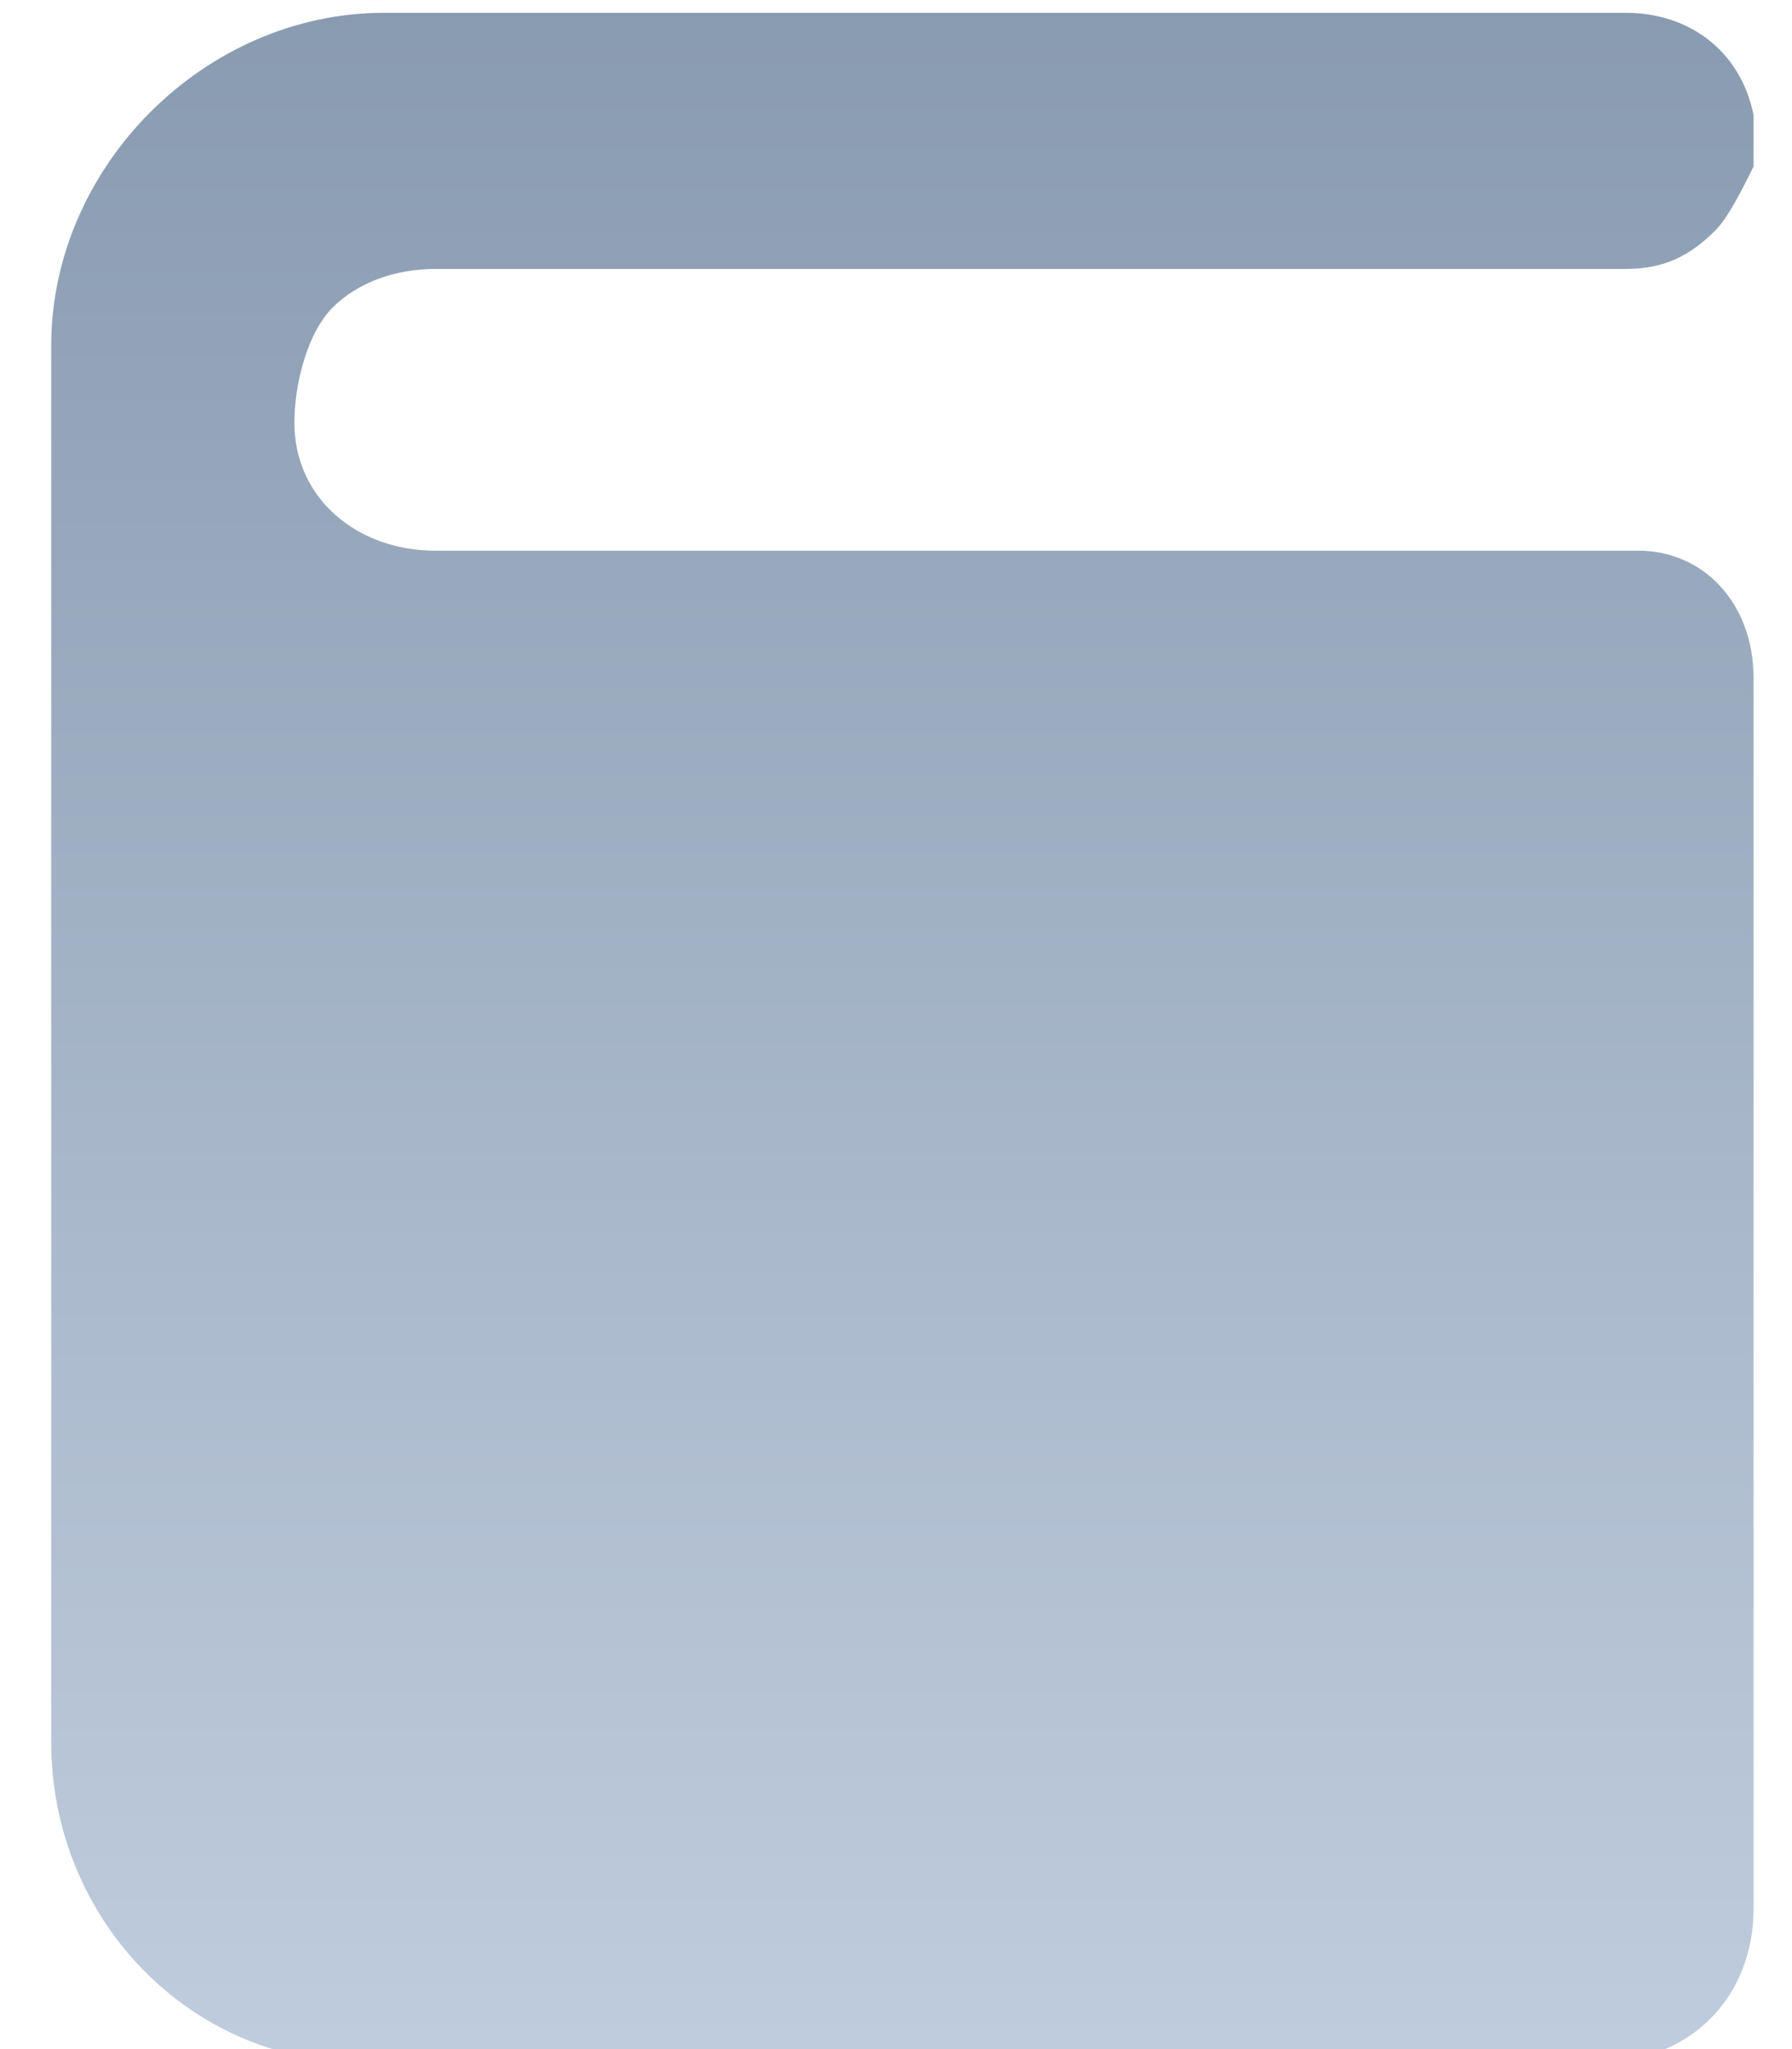
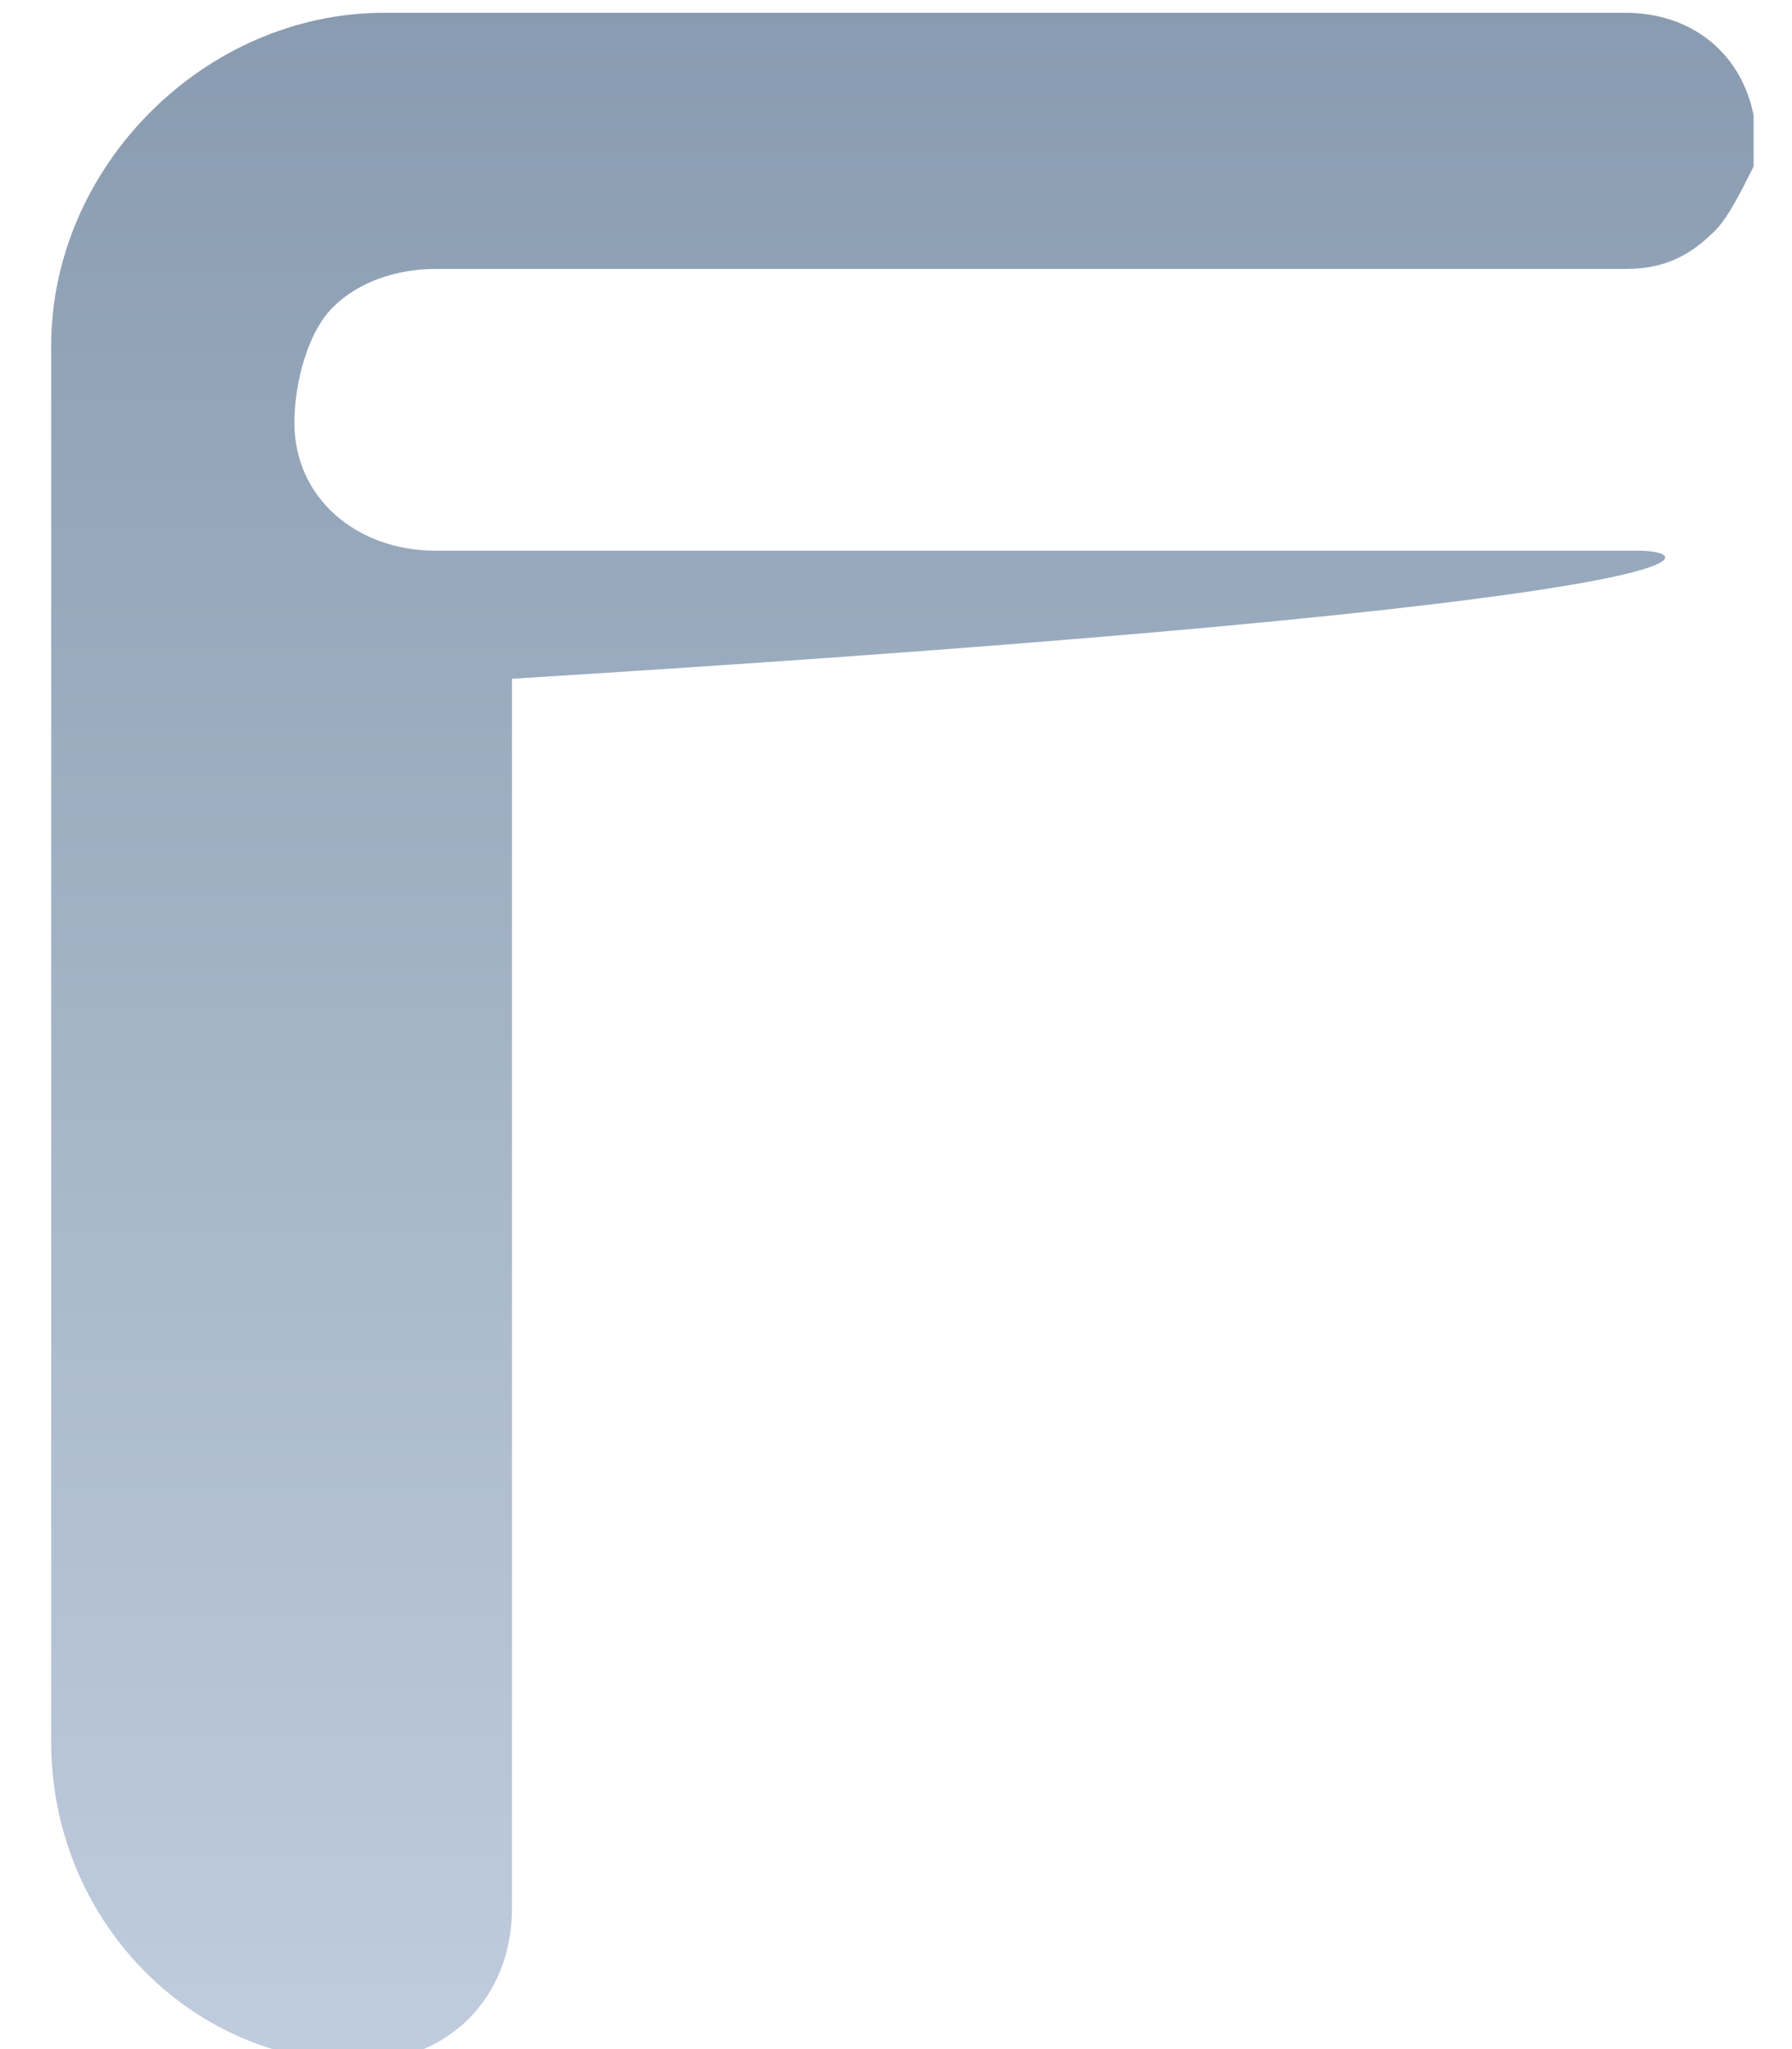
<svg xmlns="http://www.w3.org/2000/svg" id="Layer_1" x="0px" y="0px" viewBox="0 0 14 16" style="enable-background:new 0 0 14 16;" xml:space="preserve">
  <style type="text/css"> .st0{fill:url(#Resources-Icon_1_);} </style>
  <title>Resources Icon</title>
  <desc>Created with Sketch.</desc>
  <g id="Sub-Navigation">
    <g id="SubNav---Resources-_x28_centered_x29_" transform="translate(-835, -426)">
      <g id="resources" transform="translate(793, 177)">
        <g id="library" transform="translate(32, 240)">
          <linearGradient id="Resources-Icon_1_" gradientUnits="userSpaceOnUse" x1="-157.85" y1="102.938" x2="-157.85" y2="101.938" gradientTransform="matrix(13.333 0 0 -16 2121.666 1656)">
            <stop offset="0" style="stop-color:#899BB0" />
            <stop offset="1" style="stop-color:#BFCCDD" />
          </linearGradient>
-           <path id="Resources-Icon" class="st0" d="M22.8,13.3h-9.4c-0.6,0-1.1-0.4-1.1-1c0-0.3,0.1-0.7,0.3-0.9c0.2-0.2,0.5-0.3,0.8-0.3 h7.3h2c0.3,0,0.5-0.1,0.7-0.3c0.1-0.1,0.2-0.3,0.3-0.5c0-0.1,0-0.1,0-0.2c0-0.1,0-0.1,0-0.2c-0.1-0.5-0.5-0.8-1-0.8h-2h-7.7 c-1.4,0-2.6,1.2-2.6,2.6v10.9c0,1.4,1.1,2.5,2.4,2.5h9.7c0.7,0,1.2-0.5,1.2-1.2v-9.6C23.7,13.7,23.3,13.3,22.8,13.3" />
+           <path id="Resources-Icon" class="st0" d="M22.8,13.3h-9.4c-0.6,0-1.1-0.4-1.1-1c0-0.3,0.1-0.7,0.3-0.9c0.2-0.2,0.5-0.3,0.8-0.3 h7.3h2c0.3,0,0.5-0.1,0.7-0.3c0.1-0.1,0.2-0.3,0.3-0.5c0-0.1,0-0.1,0-0.2c0-0.1,0-0.1,0-0.2c-0.1-0.5-0.5-0.8-1-0.8h-2h-7.7 c-1.4,0-2.6,1.2-2.6,2.6v10.9c0,1.4,1.1,2.5,2.4,2.5c0.7,0,1.2-0.5,1.2-1.2v-9.6C23.7,13.7,23.3,13.3,22.8,13.3" />
        </g>
      </g>
    </g>
  </g>
</svg>